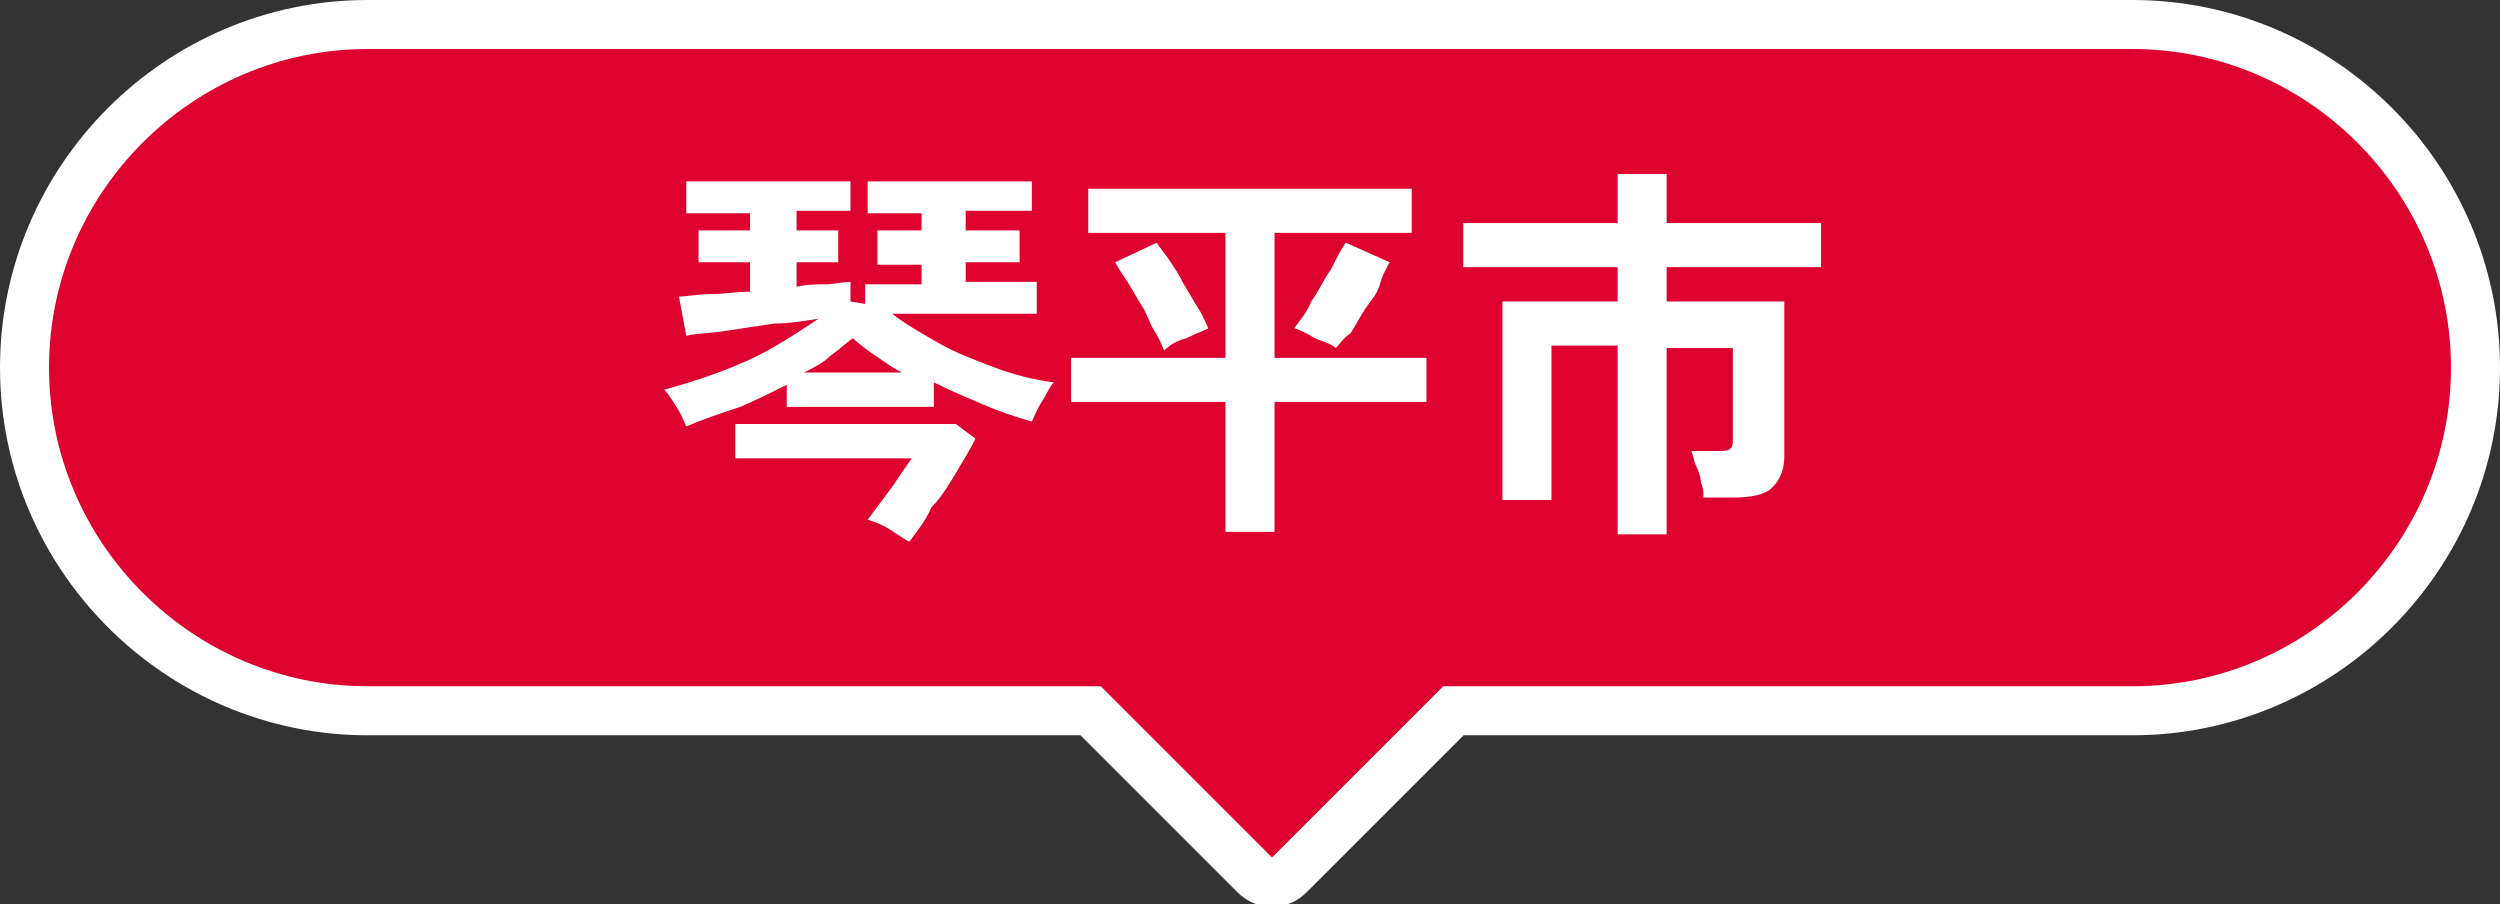
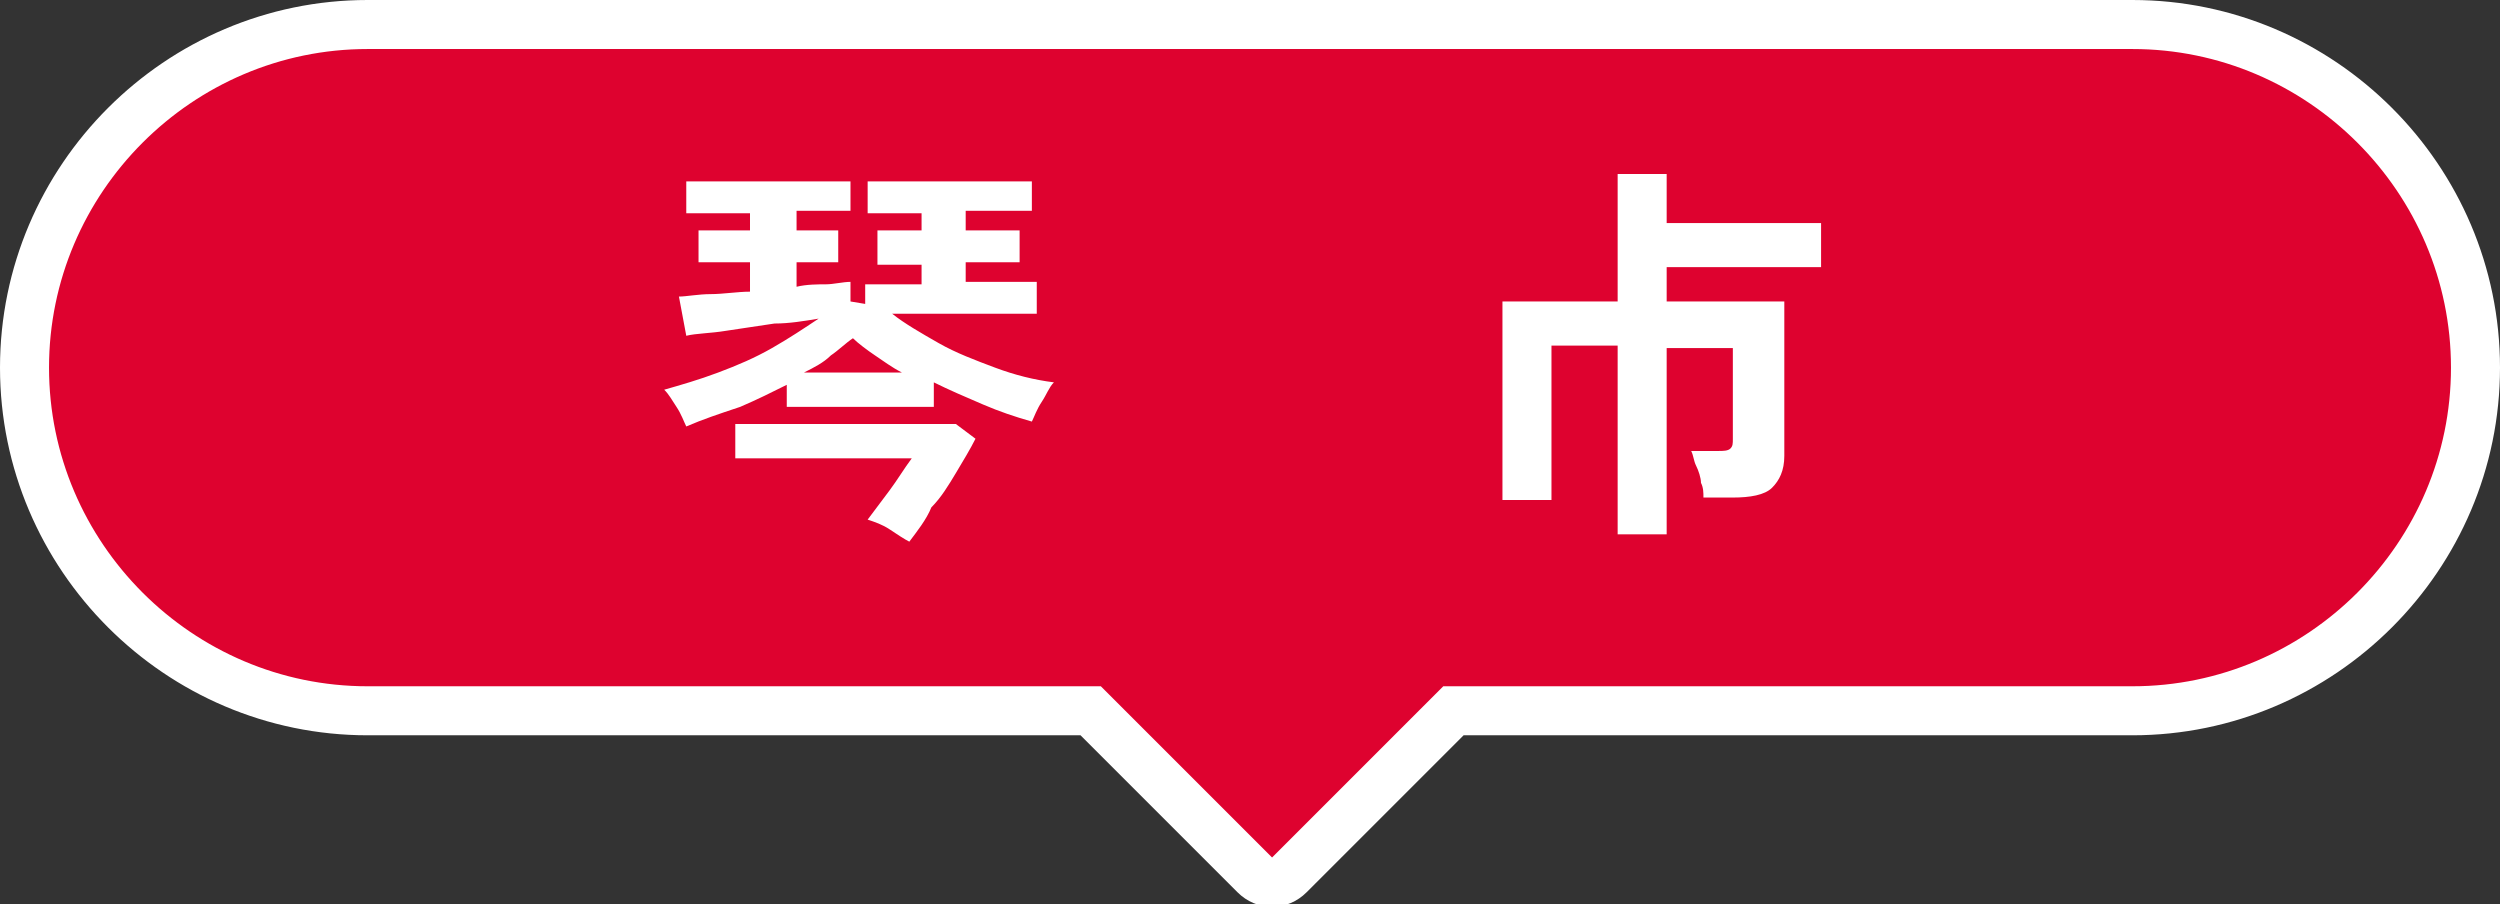
<svg xmlns="http://www.w3.org/2000/svg" version="1.1" id="レイヤー_1" x="0px" y="0px" viewBox="0 0 102 36.9" style="enable-background:new 0 0 102 36.9;" xml:space="preserve">
  <rect x="0" y="0" width="102" height="36.9" fill="#333333" stroke="none" />
  <style type="text/css">
	.st0{fill:#DE022F;stroke:#FFFFFF;stroke-width:2;stroke-miterlimit:10;}
	.st1{fill:#FFFFFF;}
</style>
  <g>
    <path class="st0" d="M87,1H15C7.3,1,1,7.3,1,15l0,0c0,7.7,6.3,14,14,14h29.5l6.7,6.7c0.4,0.4,1,0.4,1.4,0l6.7-6.7H87   c7.7,0,14-6.3,14-14l0,0C101,7.3,94.7,1,87,1z" />
    <g>
      <g>
        <g>
          <path class="st1" d="M28,17.4c-0.1-0.2-0.2-0.5-0.4-0.8c-0.2-0.3-0.3-0.5-0.5-0.7c0.7-0.2,1.4-0.4,2.2-0.7      c0.8-0.3,1.5-0.6,2.2-1c0.7-0.4,1.3-0.8,1.9-1.2c-0.6,0.1-1.2,0.2-1.8,0.2c-0.7,0.1-1.3,0.2-2,0.3c-0.6,0.1-1.2,0.1-1.6,0.2      l-0.3-1.6c0.3,0,0.8-0.1,1.3-0.1c0.5,0,1.1-0.1,1.6-0.1v-1.2h-2.1V9.4h2.1V8.7H28V7.4h6.7v1.2h-2.2v0.8h1.7v1.3h-1.7v1      c0.4-0.1,0.9-0.1,1.2-0.1s0.7-0.1,1-0.1c0,0.1,0,0.2,0,0.4c0,0.1,0,0.3,0,0.4l0.6,0.1v-0.8h2.3v-0.8h-1.8V9.4h1.8V8.7h-2.2V7.4      h6.7v1.2h-2.7v0.8h2.2v1.3h-2.2v0.8h2.9v1.3h-5.9c0.5,0.4,1.2,0.8,1.9,1.2c0.7,0.4,1.5,0.7,2.3,1c0.8,0.3,1.6,0.5,2.4,0.6      c-0.2,0.2-0.3,0.5-0.5,0.8c-0.2,0.3-0.3,0.6-0.4,0.8c-0.7-0.2-1.3-0.4-2-0.7s-1.4-0.6-2-0.9v1h-6v-0.9c-0.6,0.3-1.2,0.6-1.9,0.9      C29.3,16.9,28.7,17.1,28,17.4z M37.1,22.1c-0.2-0.1-0.5-0.3-0.8-0.5s-0.6-0.3-0.9-0.4c0.3-0.4,0.6-0.8,0.9-1.2      c0.3-0.4,0.6-0.9,0.9-1.3H30v-1.4h9l0.8,0.6c-0.2,0.4-0.5,0.9-0.8,1.4c-0.3,0.5-0.6,1-1,1.4C37.8,21.2,37.4,21.7,37.1,22.1z       M32.8,15.2h4c-0.4-0.2-0.8-0.5-1.1-0.7c-0.3-0.2-0.7-0.5-0.9-0.7c-0.3,0.2-0.6,0.5-0.9,0.7C33.6,14.8,33.2,15,32.8,15.2z" />
-           <path class="st1" d="M50,21.7v-5.3h-6.3l0-1.8H50V9.5h-5.6V7.7h13.2l0,1.8H52v5.1h6.2v1.8H52v5.3H50z M47.5,14.3      c-0.1-0.2-0.2-0.5-0.4-0.8c-0.2-0.3-0.3-0.7-0.5-1s-0.4-0.7-0.6-1s-0.4-0.6-0.5-0.8l1.7-0.8c0.1,0.2,0.3,0.4,0.5,0.7      s0.4,0.6,0.6,1c0.2,0.3,0.4,0.7,0.6,1c0.2,0.3,0.3,0.6,0.4,0.8c-0.2,0.1-0.5,0.2-0.9,0.4C48,13.9,47.7,14.1,47.5,14.3z       M54.5,14.2c-0.1-0.1-0.3-0.2-0.6-0.3s-0.4-0.2-0.6-0.3c-0.2-0.1-0.4-0.2-0.5-0.2c0.2-0.3,0.5-0.6,0.7-1.1      c0.3-0.4,0.5-0.9,0.8-1.3c0.2-0.4,0.4-0.8,0.6-1.1l1.8,0.8c-0.1,0.2-0.3,0.5-0.4,0.9s-0.4,0.7-0.6,1c-0.2,0.3-0.4,0.7-0.6,1      C54.8,13.8,54.7,14,54.5,14.2z" />
-           <path class="st1" d="M66,21.7v-7.6h-2.7v6.3h-2v-8.1H66v-1.4h-6.3V9.1H66v-2h2v2h6.3v1.8H68v1.4h4.8v6.3c0,0.6-0.2,1-0.5,1.3      c-0.3,0.3-0.9,0.4-1.6,0.4h-1.2c0-0.2,0-0.4-0.1-0.6c0-0.2-0.1-0.5-0.2-0.7c-0.1-0.2-0.1-0.4-0.2-0.6h1.1c0.2,0,0.4,0,0.5-0.1      c0.1-0.1,0.1-0.2,0.1-0.4v-3.7H68v7.6H66z" />
+           <path class="st1" d="M66,21.7v-7.6h-2.7v6.3h-2v-8.1H66v-1.4V9.1H66v-2h2v2h6.3v1.8H68v1.4h4.8v6.3c0,0.6-0.2,1-0.5,1.3      c-0.3,0.3-0.9,0.4-1.6,0.4h-1.2c0-0.2,0-0.4-0.1-0.6c0-0.2-0.1-0.5-0.2-0.7c-0.1-0.2-0.1-0.4-0.2-0.6h1.1c0.2,0,0.4,0,0.5-0.1      c0.1-0.1,0.1-0.2,0.1-0.4v-3.7H68v7.6H66z" />
        </g>
      </g>
    </g>
  </g>
</svg>